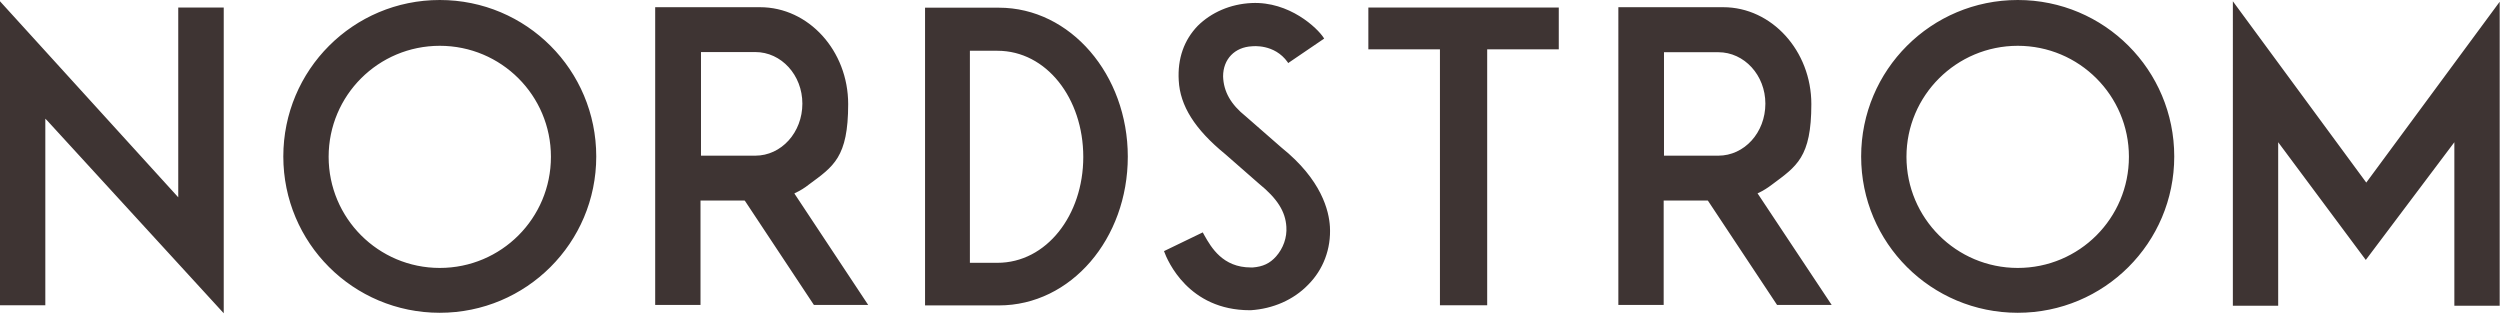
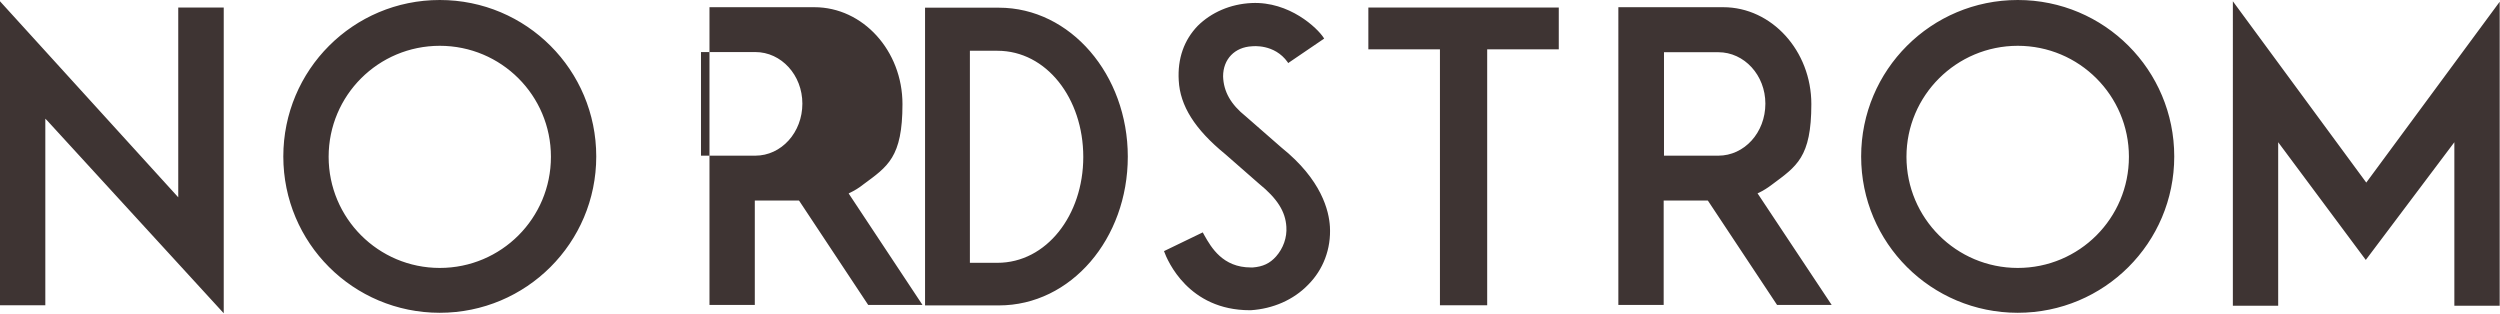
<svg xmlns="http://www.w3.org/2000/svg" id="Layer_1" viewBox="0 0 1561 196">
  <defs>
    <style>      .st0 {        fill: #3e3433;        fill-rule: evenodd;      }    </style>
  </defs>
  <g id="Layer">
-     <path id="Layer1" data-name="Layer" class="st0" d="M1477.5,114L1560.8,1.1v189.8h-28.3v-102.1l-55.3,73.5-54.7-73.5v102.1h-28.3V.8l83.3,113.2ZM816.8,177.8c-9.2,9.5-22,15-35.8,15.9h-.6c-38.3,0-51.4-30.8-53.6-36.9l24.2-11.7,1.1,2c4.2,7.4,11.4,19.9,28.9,19.9h1.3c6.2-.5,10.6-2.5,14.5-6.9,4.4-5,6.9-11.7,6.4-18.6-.6-9.4-5.6-17.5-17.2-26.9l-20.9-18.3c-19.1-15.6-28.3-30.3-29.1-46.1-.8-13.6,3.3-25.2,11.9-34.1,8.4-8.3,20.3-13.6,33.6-14.2,23.6-1.1,41.1,15.6,45,21.7l.3.5-22.5,15.3-.3-.6c-8.3-11.6-21.9-9.9-22.2-9.9-10.8.5-18.1,8-18.1,18.8.3,9.5,4.8,17.5,14.2,25l22.2,19.4c25.3,20.3,29.7,39.7,30.3,49.4.8,13.9-4.2,26.9-13.6,36.3h0ZM274.6,195.3c-54.1,0-97.7-43.6-97.7-97.6S220.5,0,274.6,0s97.7,43.7,97.7,97.7-43.7,97.6-97.7,97.6ZM344,97.9c0-38.3-31-69.3-69.4-69.3s-69.4,31-69.4,69.3,31,69.4,69.4,69.4,69.4-31,69.4-69.4ZM1259.9,195.3c-54.1,0-97.8-43.6-97.8-97.6S1205.8,0,1259.9,0s97.7,43.7,97.7,97.7-43.7,97.6-97.7,97.6ZM1329.3,97.9c0-38.3-31.1-69.3-69.4-69.3s-69.5,31-69.5,69.3,31.1,69.4,69.5,69.4,69.4-31,69.4-69.4ZM29.4,75.2l-1.1-1.1v116.5H0V.8l111.3,122.4V4.7h28.4v190.9L29.4,75.2ZM973.3,30.8h-44.7v159.8h-29.5V30.8h-44.7V4.7h118.9v26.1ZM1143.7,190.4h-34.1l-43.1-65-.2-.2h-27.5v65.2h-28.3V4.5h65.5c30.2,0,55,27.2,55,60.5s-9.2,38.8-24.5,50.2c-2.5,1.9-5.5,3.9-8.6,5.3l-.5.2,46.3,69.7ZM1102.3,64.7c0-17.7-13.1-32.1-29.4-32.1h-33.9v64.6h33.9c16.3,0,29.4-14.4,29.4-32.5ZM704.2,97.8c0,51.3-35.5,92.9-80.5,92.9h-46.1V4.8h46.1c44.7,0,80.5,41.9,80.5,93ZM676.4,98c0-36.6-23-66.3-53.6-66.3h-17.2v132.4h17.2c30.6,0,53.6-29.7,53.6-66.1h0ZM542.1,190.4h-33.9l-43-64.9-.3-.3h-27.5v65.2h-28.3V4.5h65.5c30.3,0,55,27.2,55,60.5s-9.2,38.9-24.5,50.2c-2.5,2-5.5,3.9-8.6,5.3l-.5.3,46.1,69.6ZM501,64.7c0-17.8-13.1-32.2-29.4-32.2h-33.9v64.7h33.9c16.3,0,29.4-14.5,29.4-32.5Z" />
+     <path id="Layer1" data-name="Layer" class="st0" d="M1477.5,114L1560.8,1.1v189.8h-28.3v-102.1l-55.3,73.5-54.7-73.5v102.1h-28.3V.8l83.3,113.2ZM816.8,177.8c-9.2,9.5-22,15-35.8,15.9h-.6c-38.3,0-51.4-30.8-53.6-36.9l24.2-11.7,1.1,2c4.2,7.4,11.4,19.9,28.9,19.9h1.3c6.2-.5,10.6-2.5,14.5-6.9,4.4-5,6.9-11.7,6.4-18.6-.6-9.4-5.6-17.5-17.2-26.9l-20.9-18.3c-19.1-15.6-28.3-30.3-29.1-46.1-.8-13.6,3.3-25.2,11.9-34.1,8.4-8.3,20.3-13.6,33.6-14.2,23.6-1.1,41.1,15.6,45,21.7l.3.5-22.5,15.3-.3-.6c-8.3-11.6-21.9-9.9-22.2-9.9-10.8.5-18.1,8-18.1,18.8.3,9.5,4.8,17.5,14.2,25l22.2,19.4c25.3,20.3,29.7,39.7,30.3,49.4.8,13.9-4.2,26.9-13.6,36.3h0ZM274.6,195.3c-54.1,0-97.7-43.6-97.7-97.6S220.5,0,274.6,0s97.7,43.7,97.7,97.7-43.7,97.6-97.7,97.6ZM344,97.9c0-38.3-31-69.3-69.4-69.3s-69.4,31-69.4,69.3,31,69.4,69.4,69.4,69.4-31,69.4-69.4ZM1259.9,195.3c-54.1,0-97.8-43.6-97.8-97.6S1205.8,0,1259.9,0s97.7,43.7,97.7,97.7-43.7,97.6-97.7,97.6ZM1329.3,97.9c0-38.3-31.1-69.3-69.4-69.3s-69.5,31-69.5,69.3,31.1,69.4,69.5,69.4,69.4-31,69.4-69.4ZM29.4,75.2l-1.1-1.1v116.5H0V.8l111.3,122.4V4.7h28.4v190.9L29.4,75.2ZM973.3,30.8h-44.7v159.8h-29.5V30.8h-44.7V4.7h118.9v26.1ZM1143.7,190.4h-34.1l-43.1-65-.2-.2h-27.5v65.2h-28.3V4.5h65.5c30.2,0,55,27.2,55,60.5s-9.2,38.8-24.5,50.2c-2.5,1.9-5.5,3.9-8.6,5.3l-.5.2,46.3,69.7ZM1102.3,64.7c0-17.7-13.1-32.1-29.4-32.1h-33.9v64.6h33.9c16.3,0,29.4-14.4,29.4-32.5ZM704.2,97.8c0,51.3-35.5,92.9-80.5,92.9h-46.1V4.8h46.1c44.7,0,80.5,41.9,80.5,93ZM676.4,98c0-36.6-23-66.3-53.6-66.3h-17.2v132.4h17.2c30.6,0,53.6-29.7,53.6-66.1h0ZM542.1,190.4l-43-64.9-.3-.3h-27.5v65.2h-28.3V4.5h65.5c30.3,0,55,27.2,55,60.5s-9.2,38.9-24.5,50.2c-2.5,2-5.5,3.9-8.6,5.3l-.5.3,46.1,69.6ZM501,64.7c0-17.8-13.1-32.2-29.4-32.2h-33.9v64.7h33.9c16.3,0,29.4-14.5,29.4-32.5Z" />
  </g>
</svg>